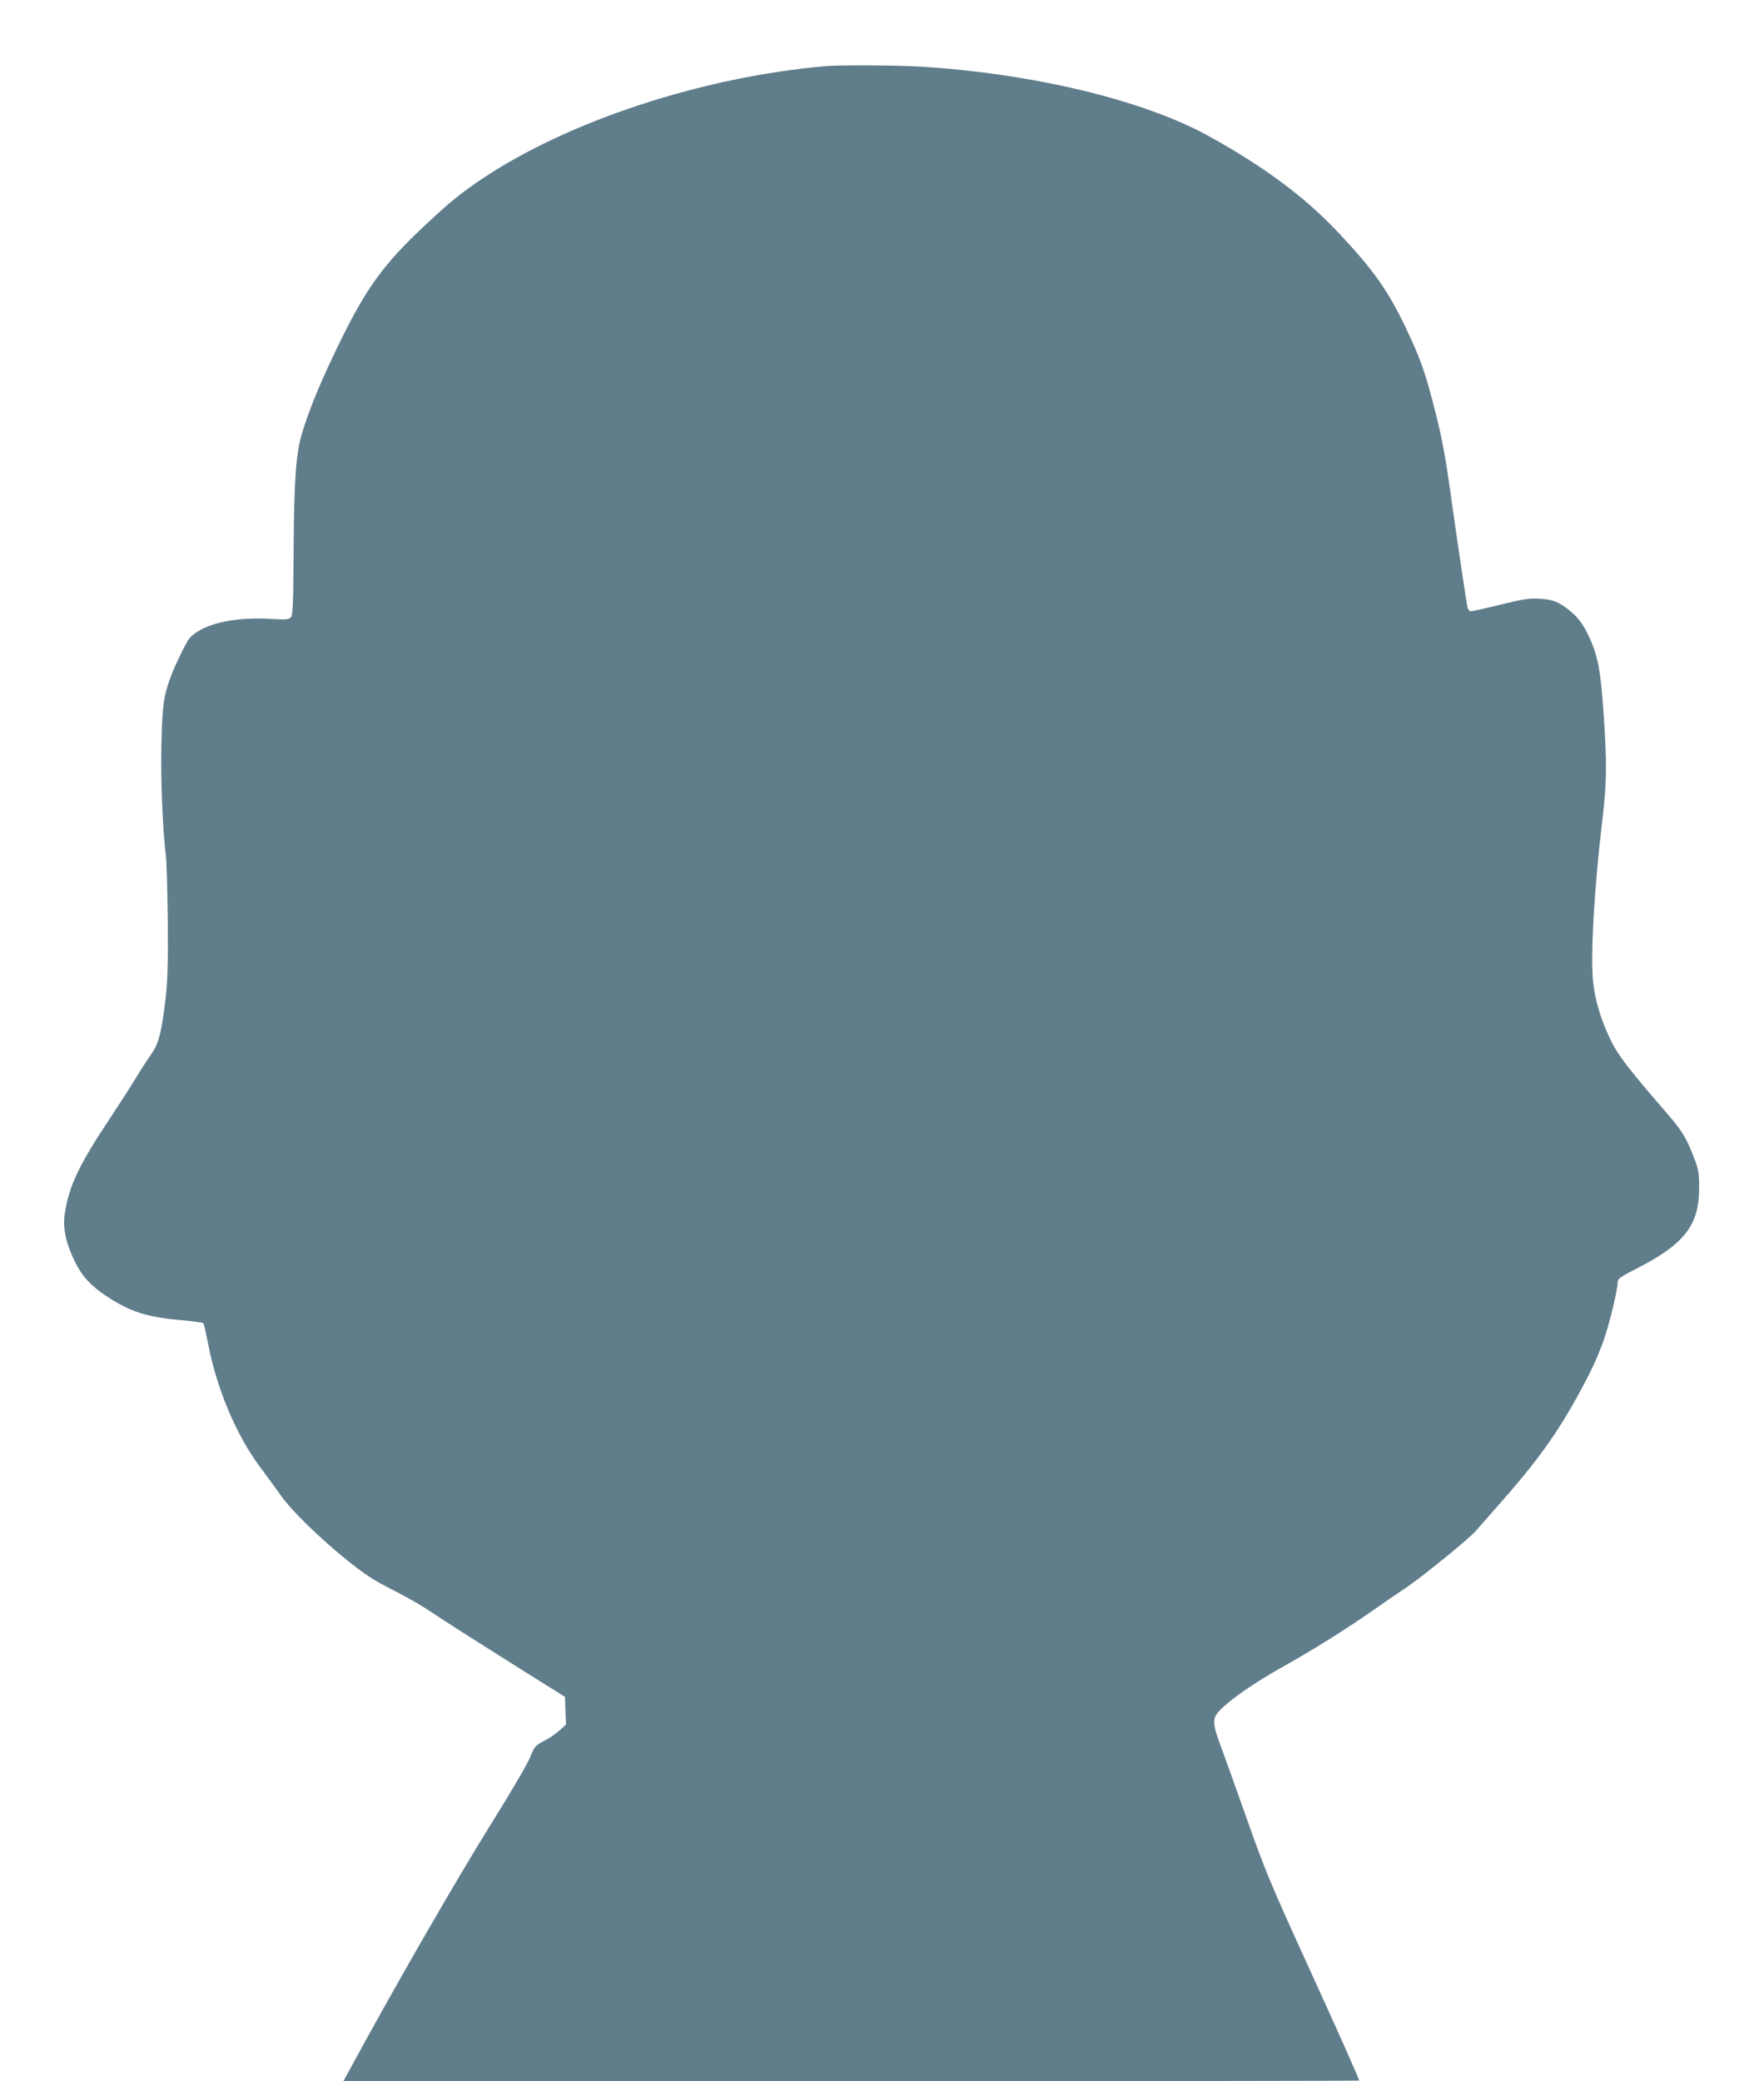
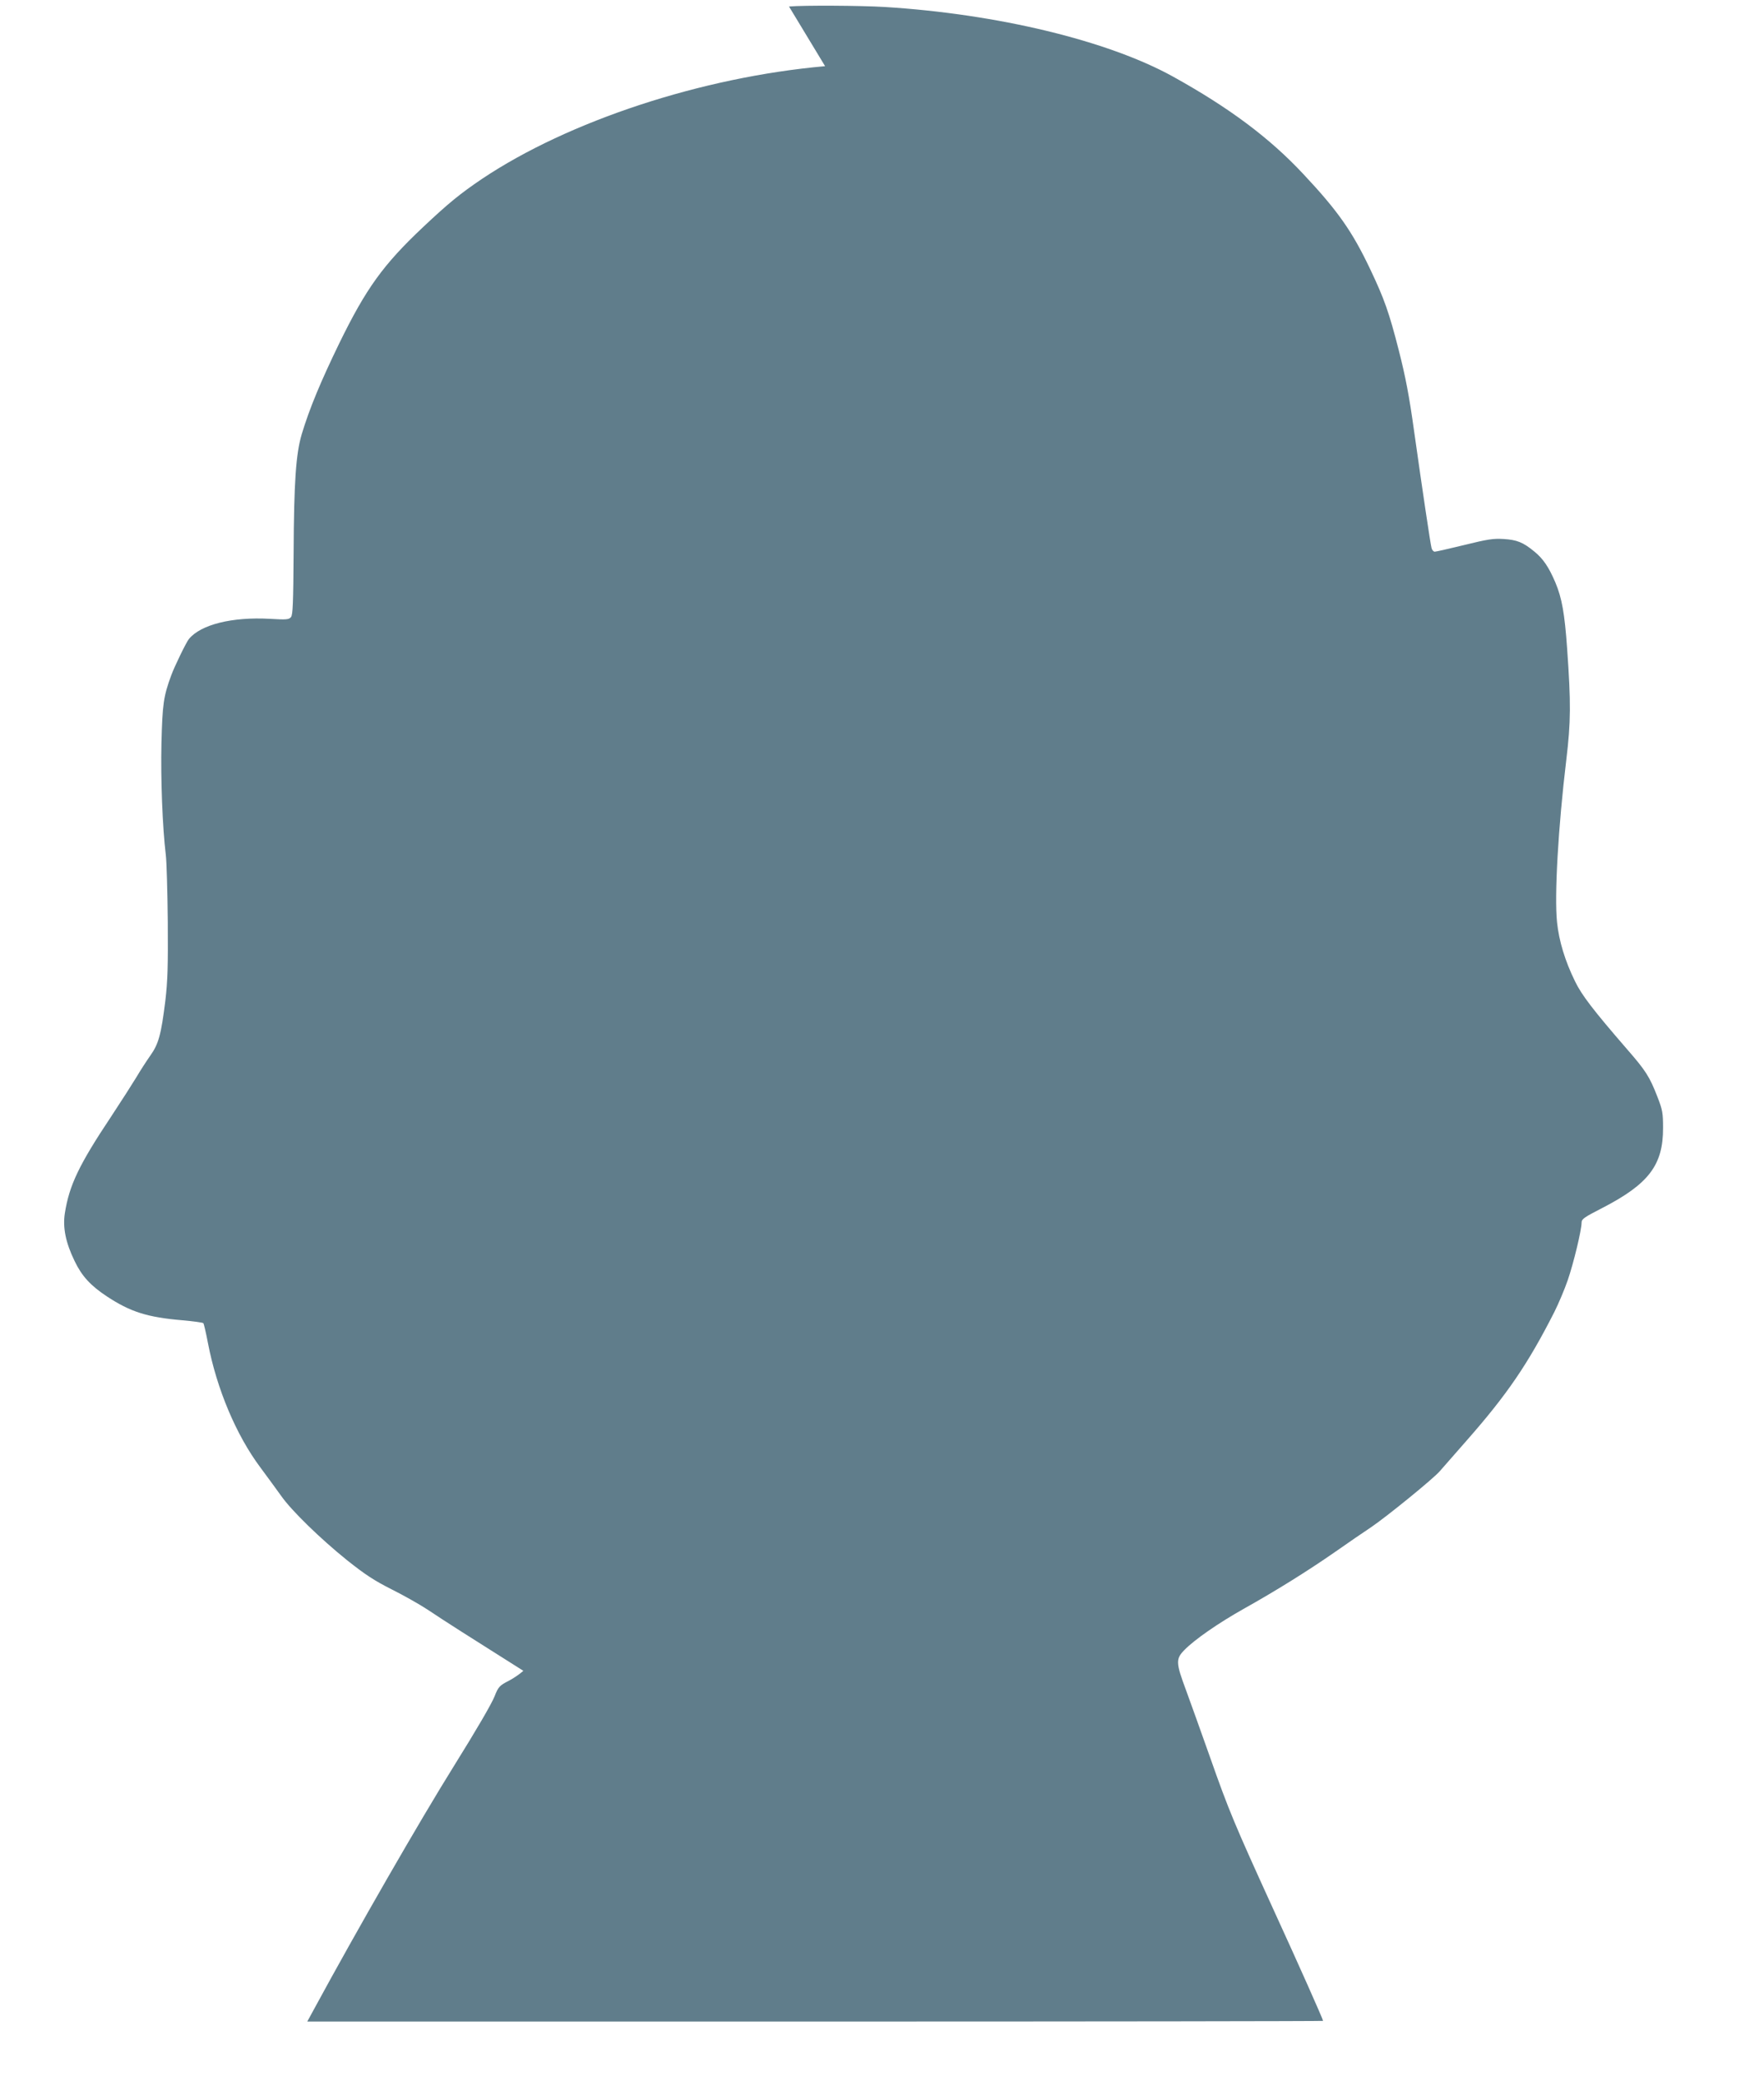
<svg xmlns="http://www.w3.org/2000/svg" version="1.0" width="1085pt" height="1280pt" viewBox="0 0 1085 1280" preserveAspectRatio="xMidYMid meet">
  <g transform="translate(0,1280) scale(0.1,-0.1)" fill="#607d8b" stroke="none">
-     <path d="M5075 12393 c-758 -67 -1578 -337 -2110 -693 -136 -92 -207 -150 -363 -297 -245 -231 -350 -376 -516 -716 -113 -233 -182 -398 -230 -557 -36 -122 -48 -294 -50 -732 -2 -309 -5 -379 -16 -393 -13 -16 -28 -17 -130 -11 -232 13 -425 -35 -498 -124 -16 -19 -89 -169 -109 -224 -47 -128 -54 -176 -60 -416 -5 -223 6 -513 27 -690 5 -41 10 -226 12 -410 2 -274 -1 -362 -15 -485 -26 -208 -41 -265 -93 -338 -24 -34 -62 -93 -85 -132 -23 -38 -92 -146 -154 -240 -200 -300 -259 -425 -286 -596 -14 -89 5 -182 60 -295 44 -92 98 -151 198 -217 144 -95 249 -129 465 -147 67 -6 126 -14 129 -18 3 -4 16 -59 28 -122 54 -282 174 -567 323 -766 46 -62 103 -140 128 -175 64 -91 241 -263 405 -395 112 -89 167 -125 274 -179 74 -37 173 -93 220 -124 106 -71 260 -169 590 -377 l256 -160 3 -86 3 -85 -40 -36 c-22 -20 -62 -47 -89 -61 -57 -29 -65 -37 -88 -96 -20 -49 -109 -202 -251 -430 -209 -335 -595 -1006 -859 -1493 l-42 -77 3124 0 c1718 0 3124 2 3124 4 0 9 -149 344 -309 693 -235 515 -271 601 -385 925 -57 161 -124 348 -149 416 -63 169 -64 192 -10 247 62 64 211 167 366 254 193 108 388 229 562 350 77 54 176 122 220 151 96 65 385 300 423 345 15 17 88 101 163 186 251 285 379 473 542 794 25 50 62 137 82 195 36 105 85 308 85 354 0 22 17 33 128 90 285 147 374 264 373 492 0 92 -3 110 -34 190 -49 126 -72 162 -189 296 -207 239 -278 332 -318 415 -62 126 -99 249 -111 364 -17 163 7 583 57 999 28 234 29 348 5 685 -15 214 -32 310 -72 405 -40 94 -75 147 -131 192 -68 56 -106 71 -188 76 -64 4 -100 -2 -242 -37 -91 -22 -173 -41 -181 -41 -8 0 -17 10 -20 23 -7 27 -54 341 -107 717 -30 217 -53 336 -94 497 -60 235 -90 319 -176 500 -111 234 -200 360 -411 585 -209 224 -459 410 -804 601 -399 220 -1076 384 -1770 427 -149 9 -499 11 -590 3z" />
+     <path d="M5075 12393 c-758 -67 -1578 -337 -2110 -693 -136 -92 -207 -150 -363 -297 -245 -231 -350 -376 -516 -716 -113 -233 -182 -398 -230 -557 -36 -122 -48 -294 -50 -732 -2 -309 -5 -379 -16 -393 -13 -16 -28 -17 -130 -11 -232 13 -425 -35 -498 -124 -16 -19 -89 -169 -109 -224 -47 -128 -54 -176 -60 -416 -5 -223 6 -513 27 -690 5 -41 10 -226 12 -410 2 -274 -1 -362 -15 -485 -26 -208 -41 -265 -93 -338 -24 -34 -62 -93 -85 -132 -23 -38 -92 -146 -154 -240 -200 -300 -259 -425 -286 -596 -14 -89 5 -182 60 -295 44 -92 98 -151 198 -217 144 -95 249 -129 465 -147 67 -6 126 -14 129 -18 3 -4 16 -59 28 -122 54 -282 174 -567 323 -766 46 -62 103 -140 128 -175 64 -91 241 -263 405 -395 112 -89 167 -125 274 -179 74 -37 173 -93 220 -124 106 -71 260 -169 590 -377 c-22 -20 -62 -47 -89 -61 -57 -29 -65 -37 -88 -96 -20 -49 -109 -202 -251 -430 -209 -335 -595 -1006 -859 -1493 l-42 -77 3124 0 c1718 0 3124 2 3124 4 0 9 -149 344 -309 693 -235 515 -271 601 -385 925 -57 161 -124 348 -149 416 -63 169 -64 192 -10 247 62 64 211 167 366 254 193 108 388 229 562 350 77 54 176 122 220 151 96 65 385 300 423 345 15 17 88 101 163 186 251 285 379 473 542 794 25 50 62 137 82 195 36 105 85 308 85 354 0 22 17 33 128 90 285 147 374 264 373 492 0 92 -3 110 -34 190 -49 126 -72 162 -189 296 -207 239 -278 332 -318 415 -62 126 -99 249 -111 364 -17 163 7 583 57 999 28 234 29 348 5 685 -15 214 -32 310 -72 405 -40 94 -75 147 -131 192 -68 56 -106 71 -188 76 -64 4 -100 -2 -242 -37 -91 -22 -173 -41 -181 -41 -8 0 -17 10 -20 23 -7 27 -54 341 -107 717 -30 217 -53 336 -94 497 -60 235 -90 319 -176 500 -111 234 -200 360 -411 585 -209 224 -459 410 -804 601 -399 220 -1076 384 -1770 427 -149 9 -499 11 -590 3z" />
  </g>
</svg>